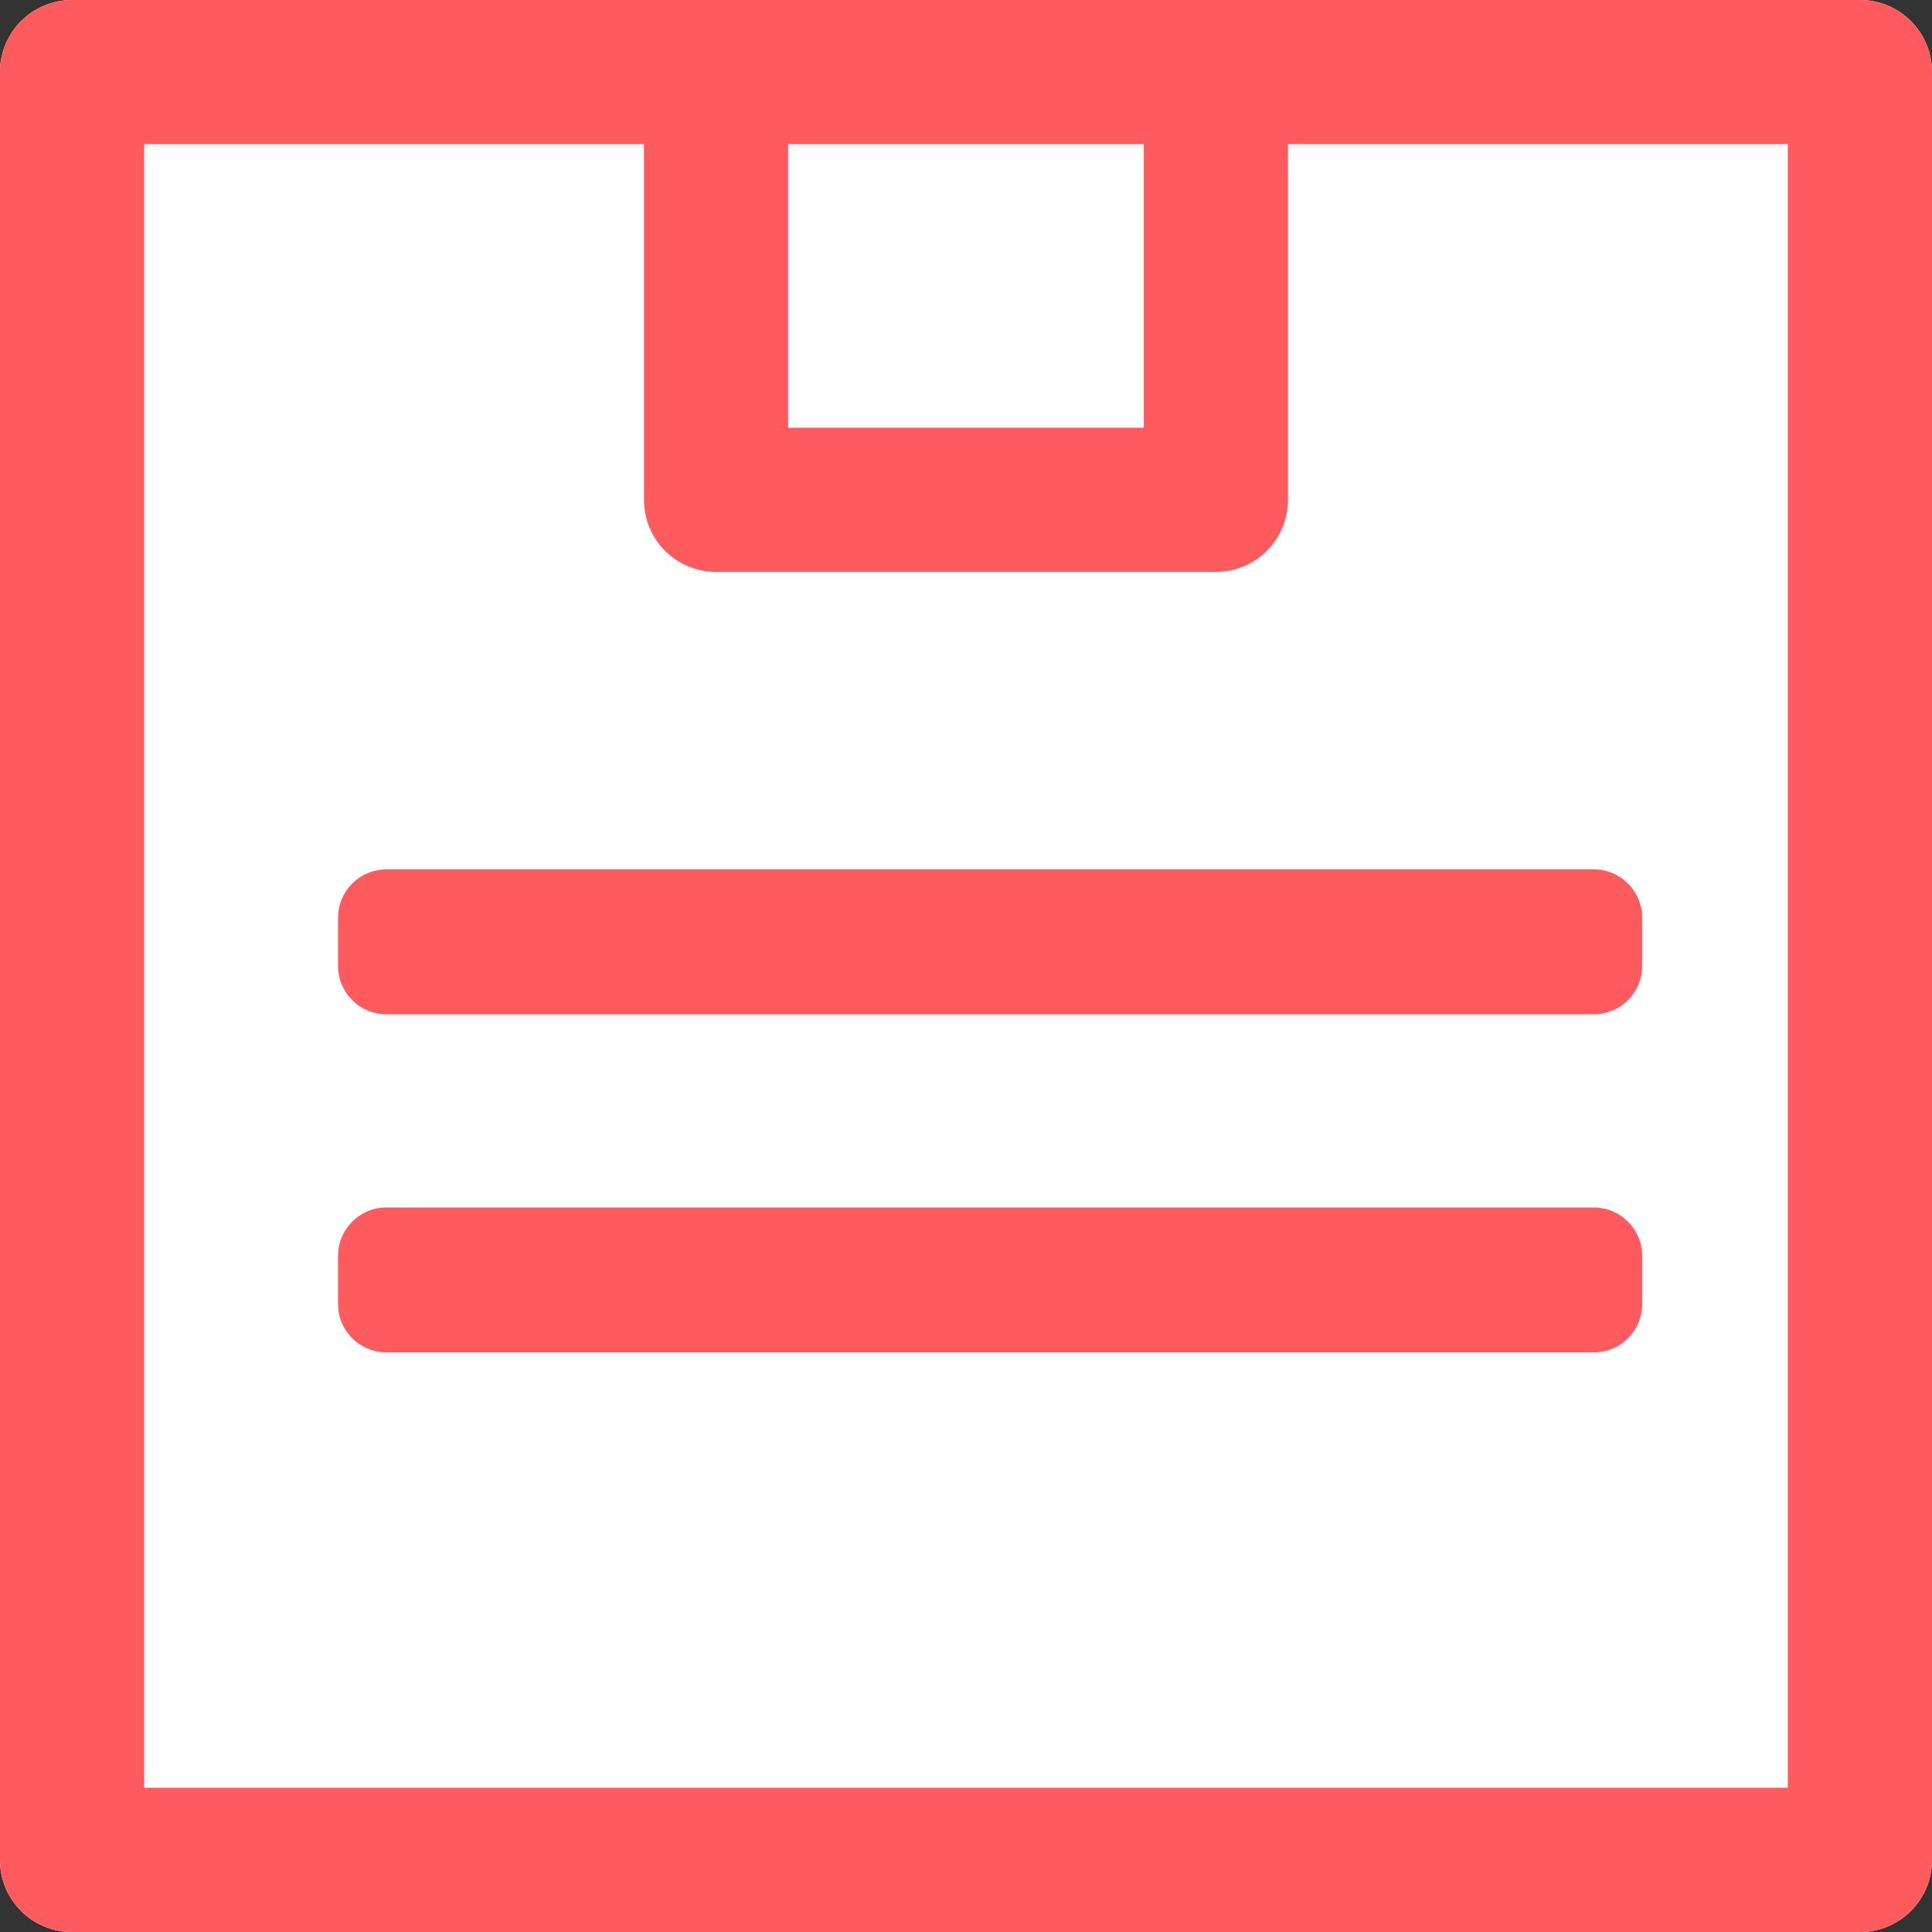
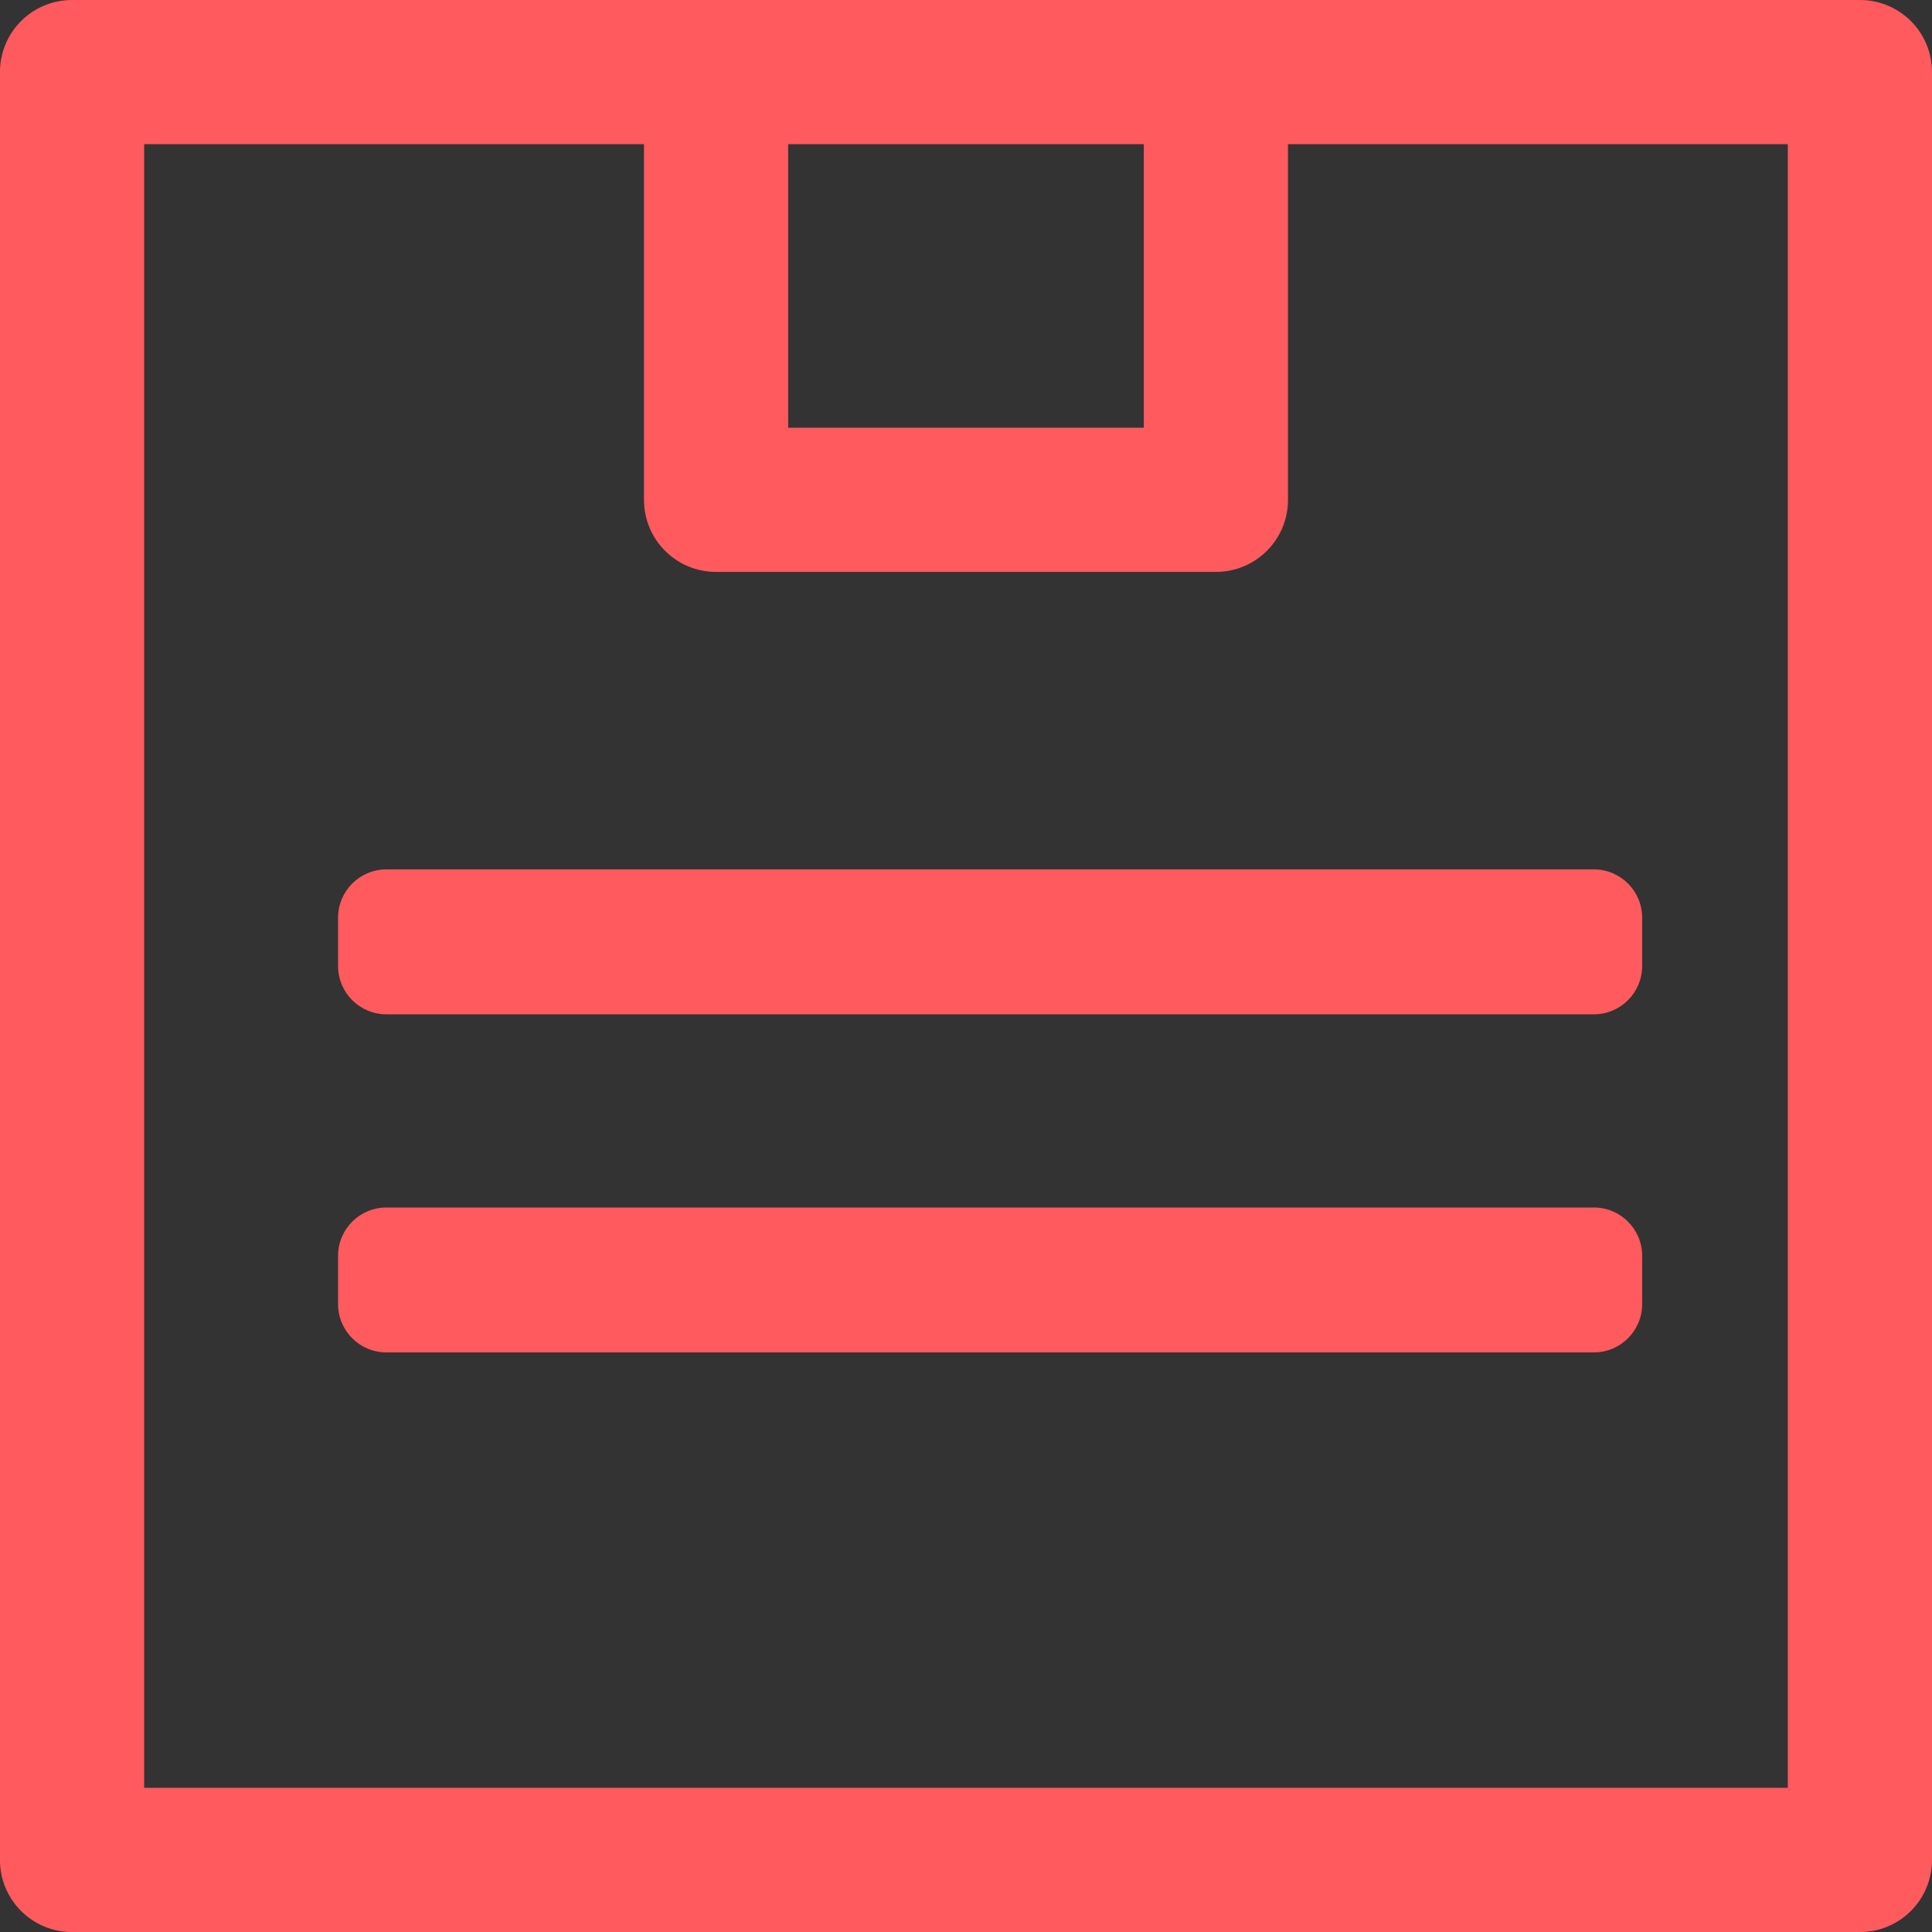
<svg xmlns="http://www.w3.org/2000/svg" height="50" viewBox="0 0 50 50" width="50">
  <rect x="0" y="0" width="50" height="50" fill="#333333" stroke="none" />
  <g fill="none">
-     <path d="m48.134 0h-16.667-12.935-16.667c-1.032 0-1.866.833-1.866 1.866v46.269c0 1.032.833 1.866 1.866 1.866h46.269c1.032 0 1.866-.833 1.866-1.866v-46.269c0-1.032-.833-1.866-1.866-1.866z" fill="#fff" />
    <path d="m48.134 0c1.032 0 1.866.833 1.866 1.866v46.269c0 1.032-.833 1.866-1.866 1.866h-46.269c-1.032 0-1.866-.833-1.866-1.866v-46.269c0-1.032.833-1.866 1.866-1.866zm-31.468 3.731h-12.935v42.537h42.537v-42.537h-12.935v9.204c0 1.032-.833 1.866-1.866 1.866h-12.935c-1.032 0-1.866-.833-1.866-1.866zm24.583 27.519c.69 0 1.25.56 1.25 1.25v1.25c0 .69-.56 1.25-1.25 1.25h-31.25c-.69 0-1.25-.56-1.25-1.25v-1.25c0-.69.56-1.25 1.25-1.25zm0-8.75c.69 0 1.25.56 1.25 1.25v1.25c0 .69-.56 1.25-1.25 1.25h-31.25c-.69 0-1.25-.56-1.25-1.25v-1.25c0-.69.56-1.25 1.25-1.25zm-11.648-18.769h-9.204v7.338h9.204z" fill="#ff5a5e" />
  </g>
</svg>